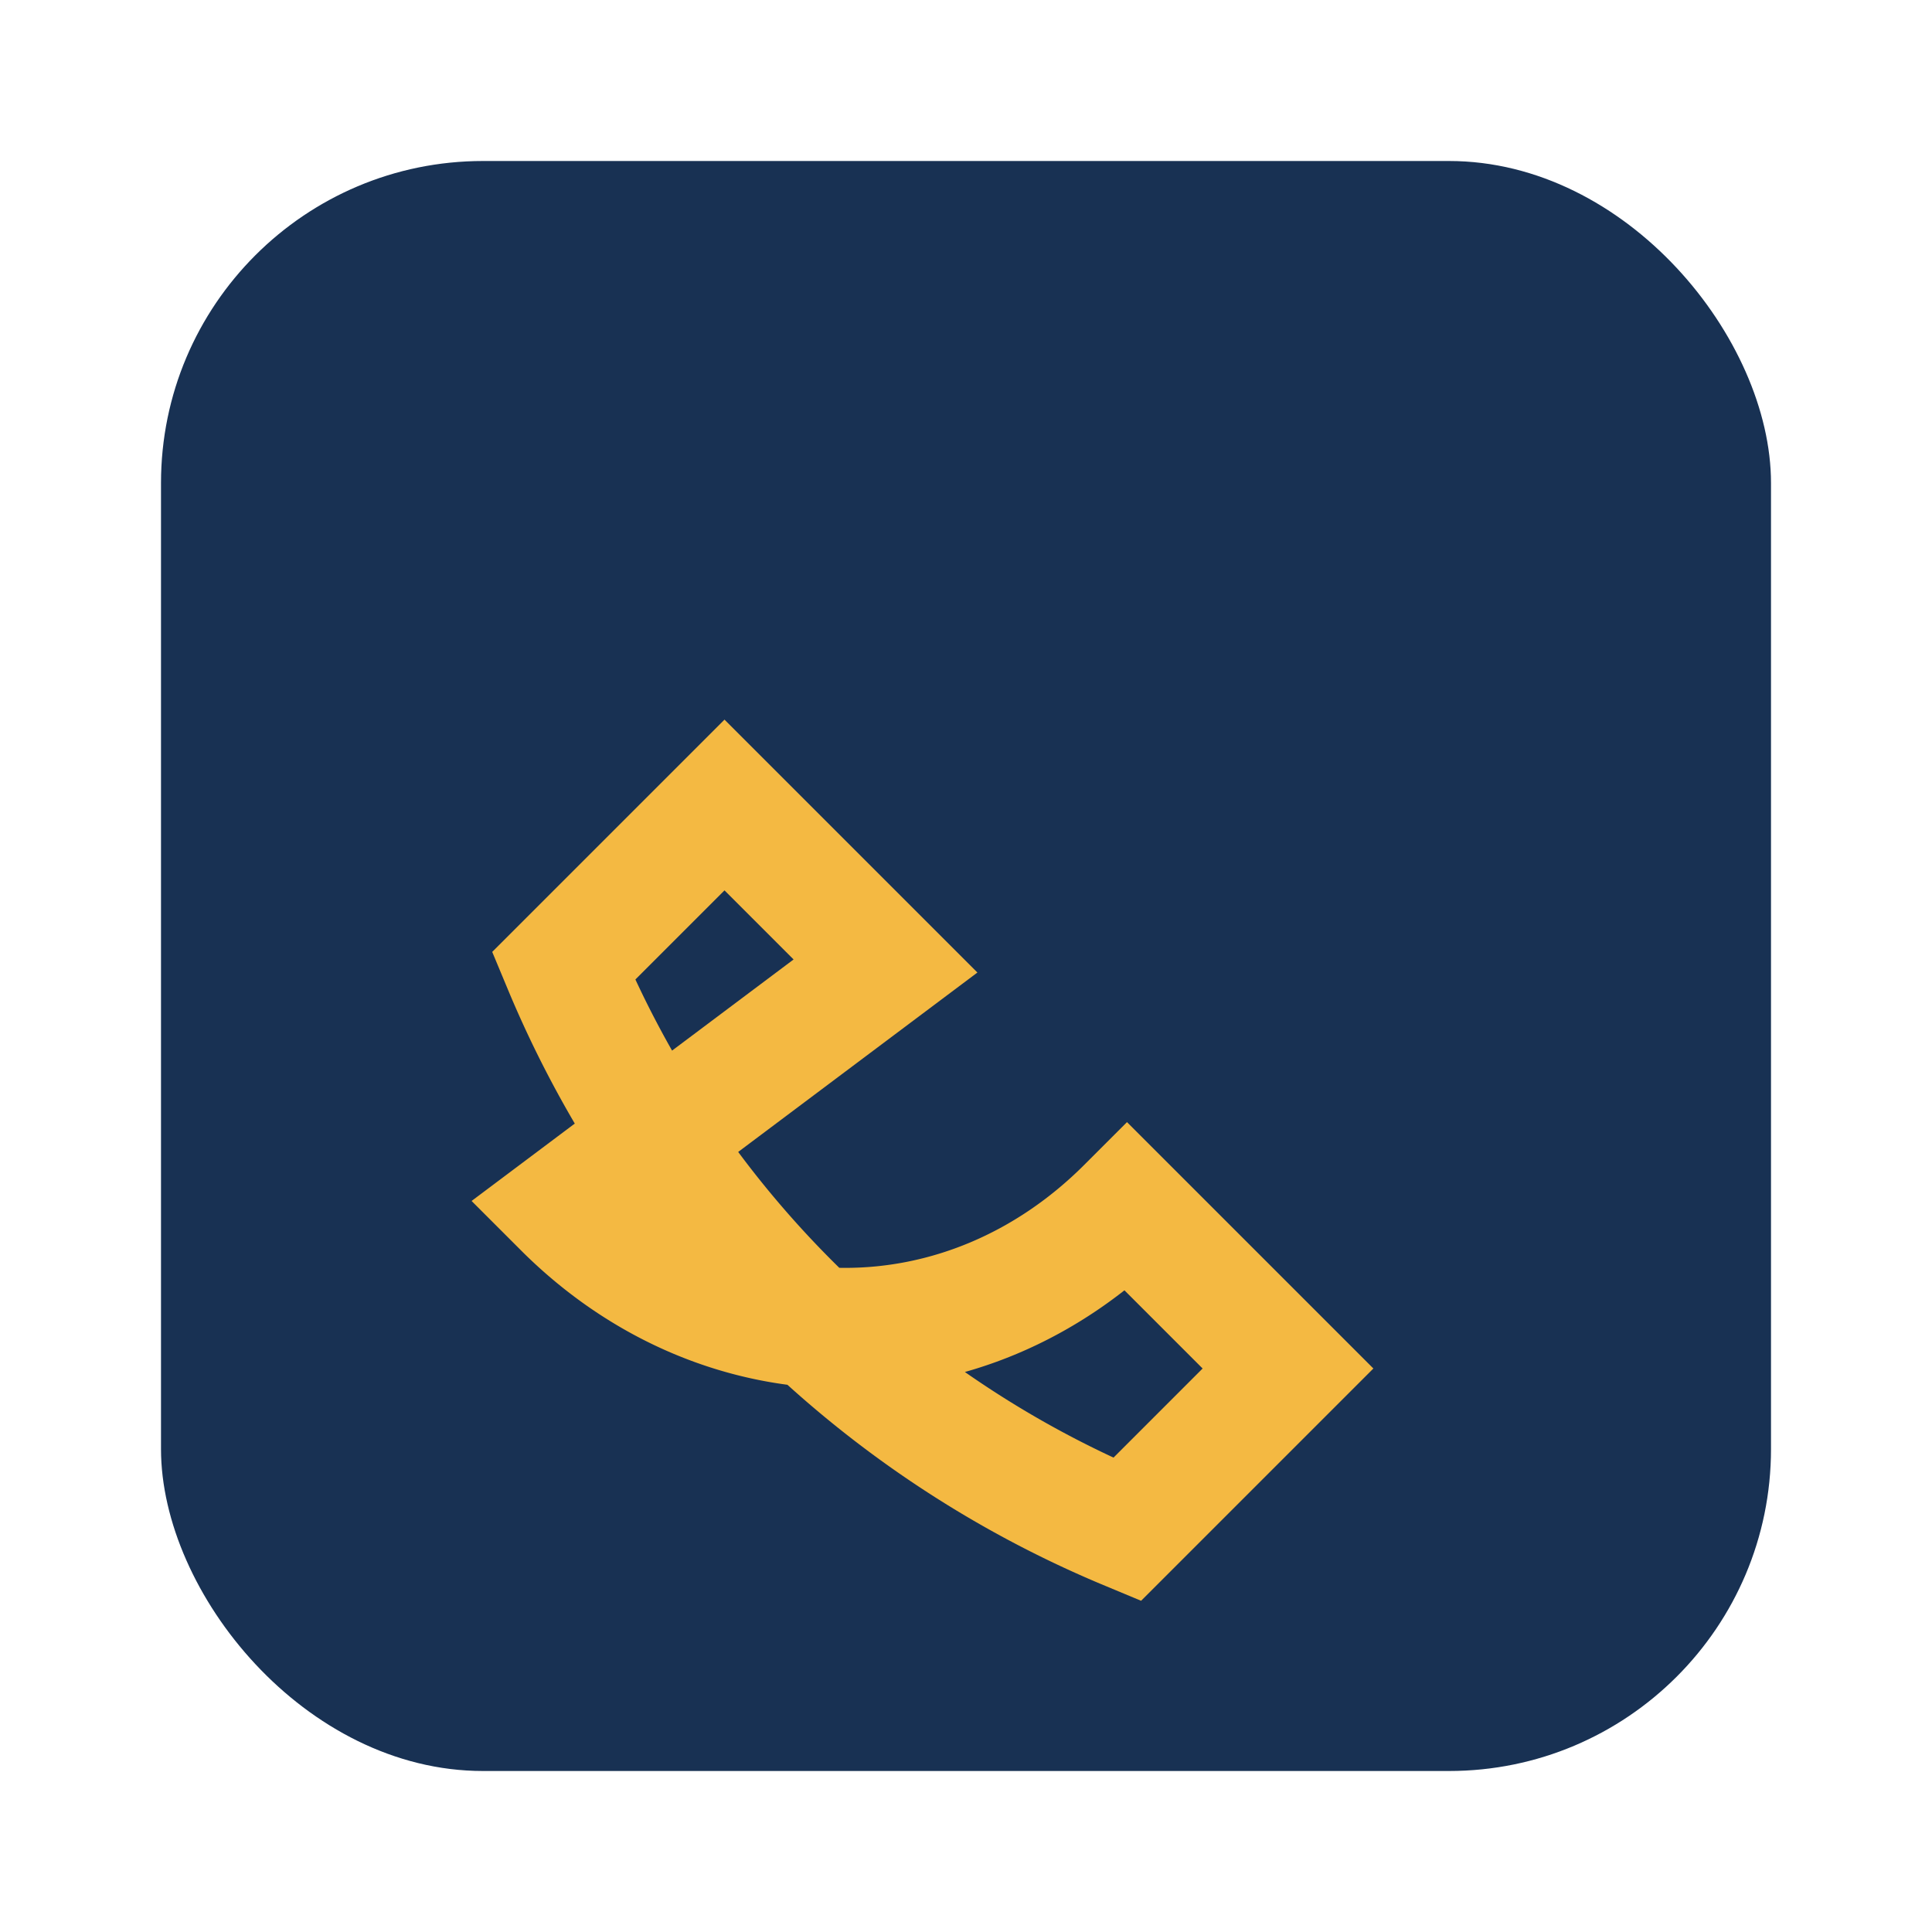
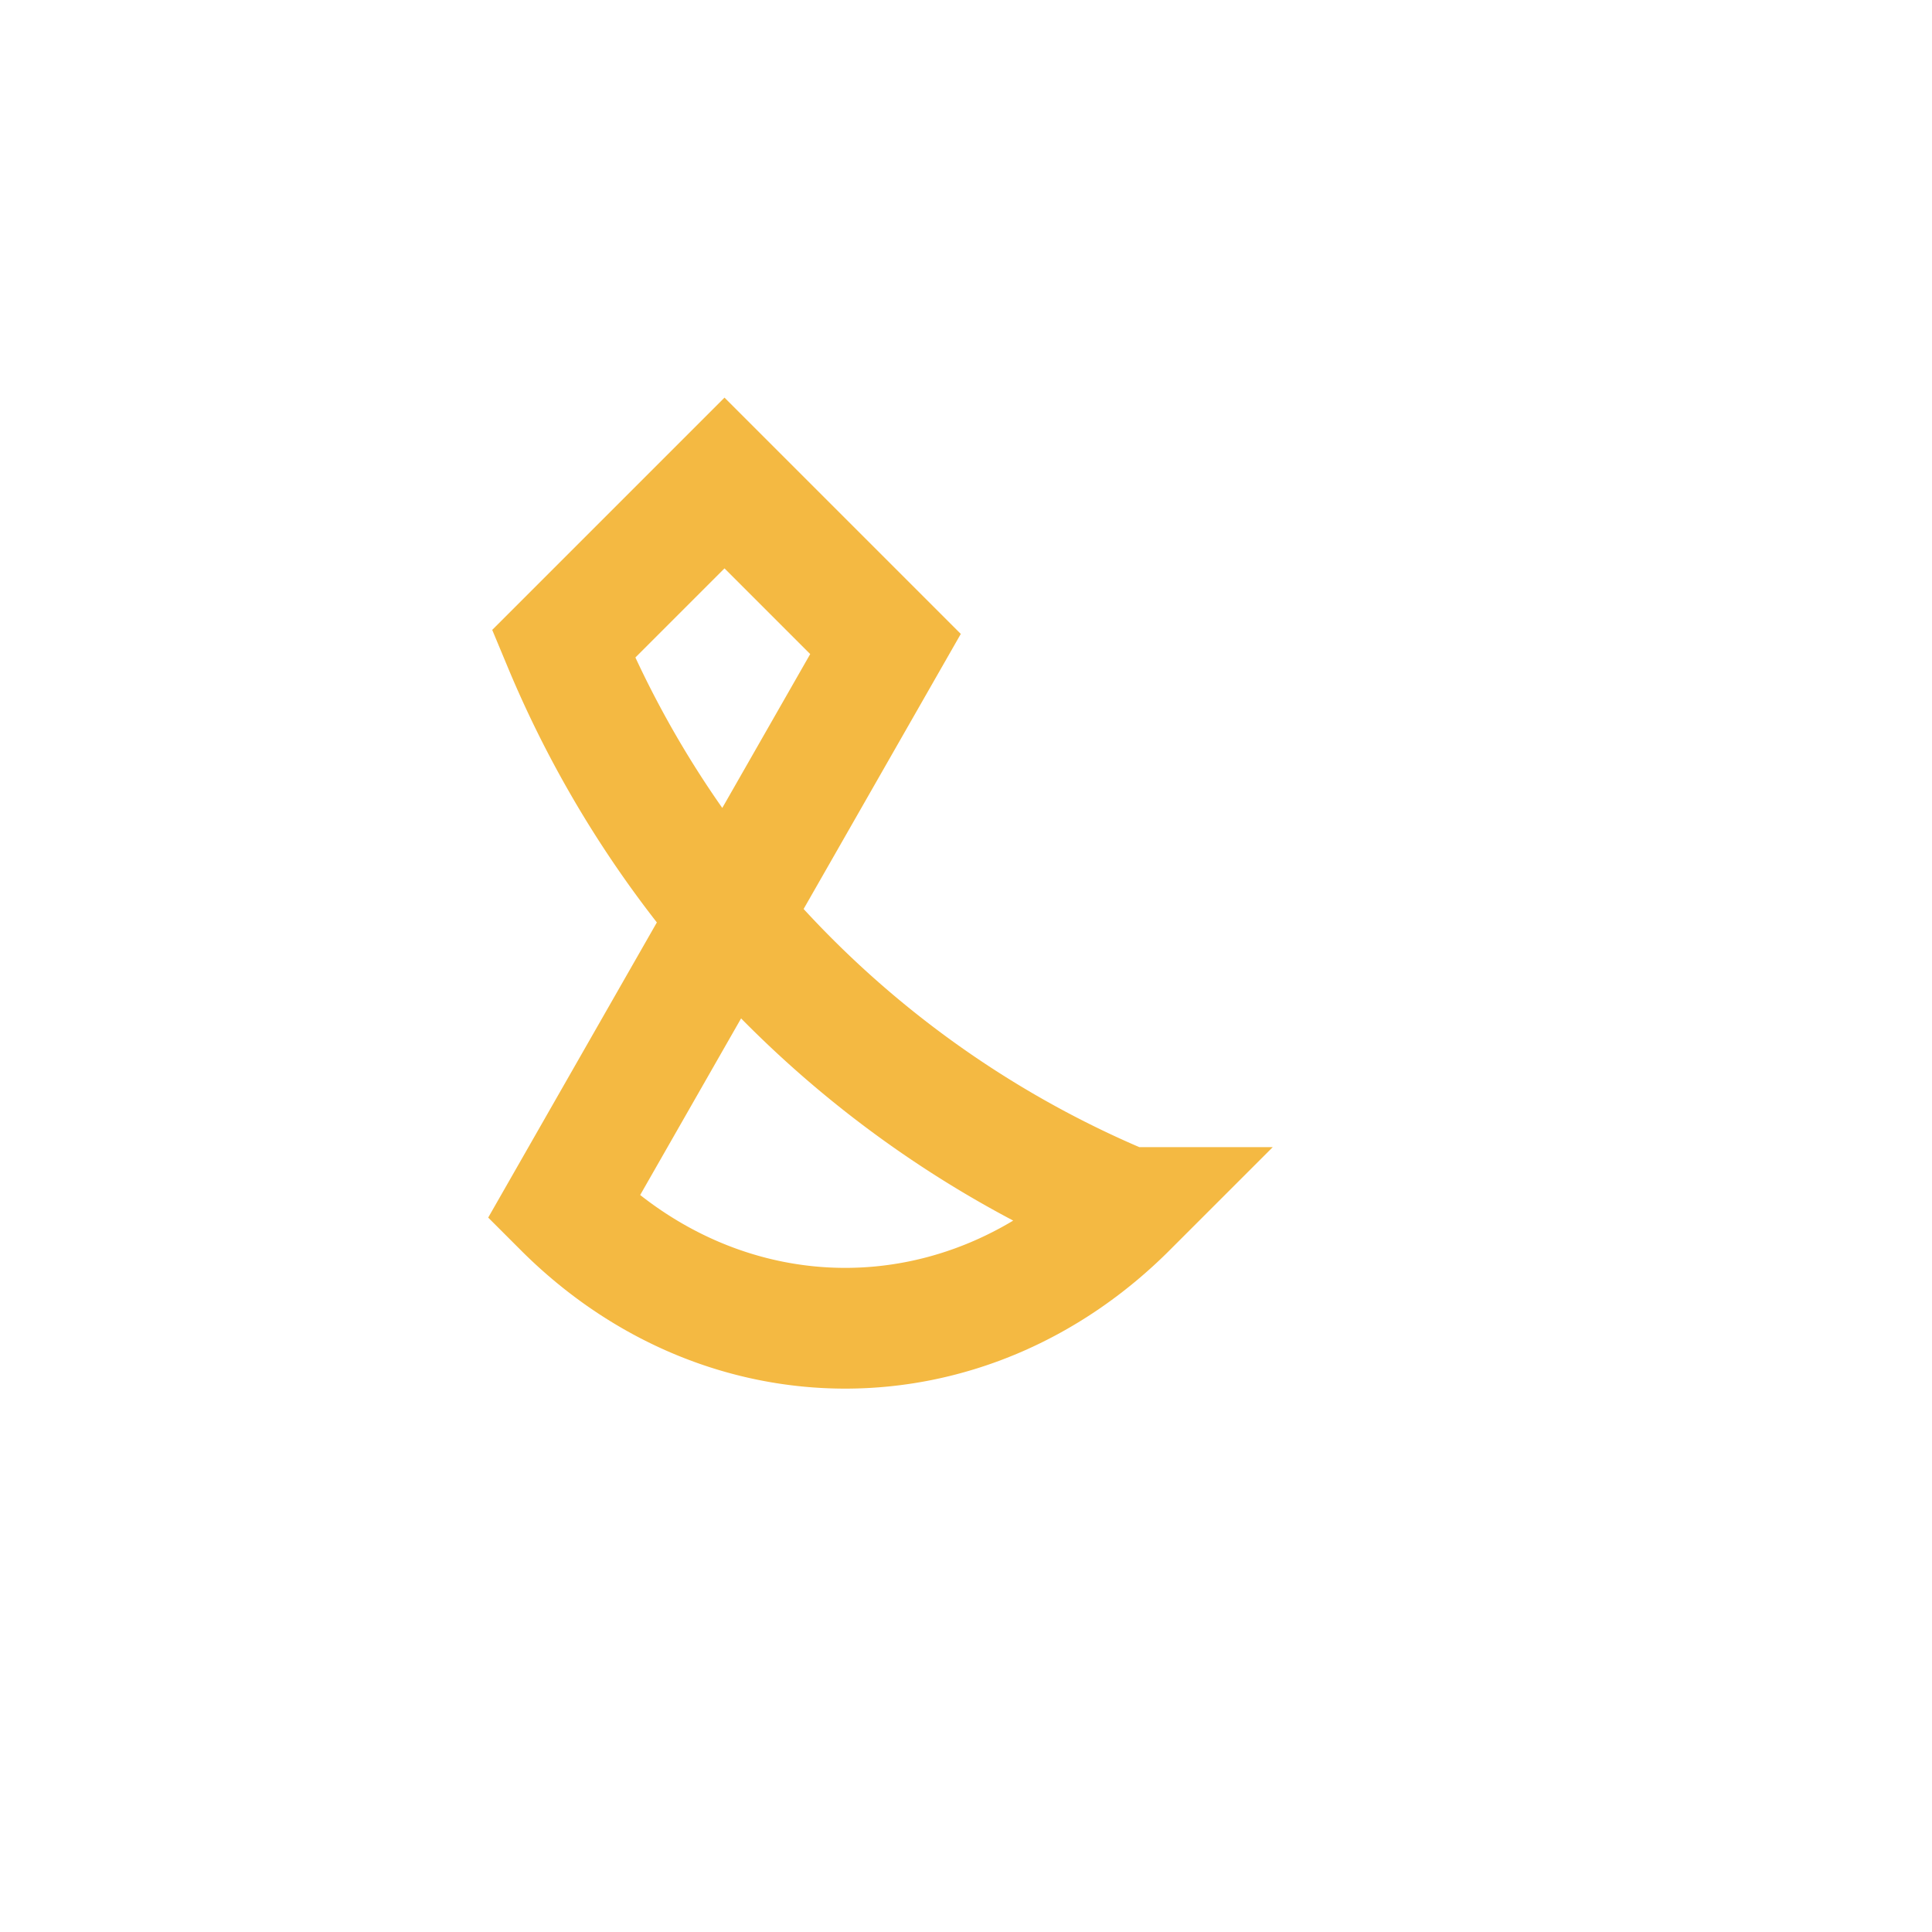
<svg xmlns="http://www.w3.org/2000/svg" width="24" height="24" viewBox="0 0 24 24">
-   <rect x="2" y="2" width="20" height="20" rx="4" fill="#183153" />
-   <path d="M7 15c2 2 5 2 7 0l2 2-2 2a13 13 0 0 1-7-7l2-2 2 2z" fill="none" stroke="#F4B942" stroke-width="1.5" />
+   <path d="M7 15c2 2 5 2 7 0a13 13 0 0 1-7-7l2-2 2 2z" fill="none" stroke="#F4B942" stroke-width="1.5" />
</svg>